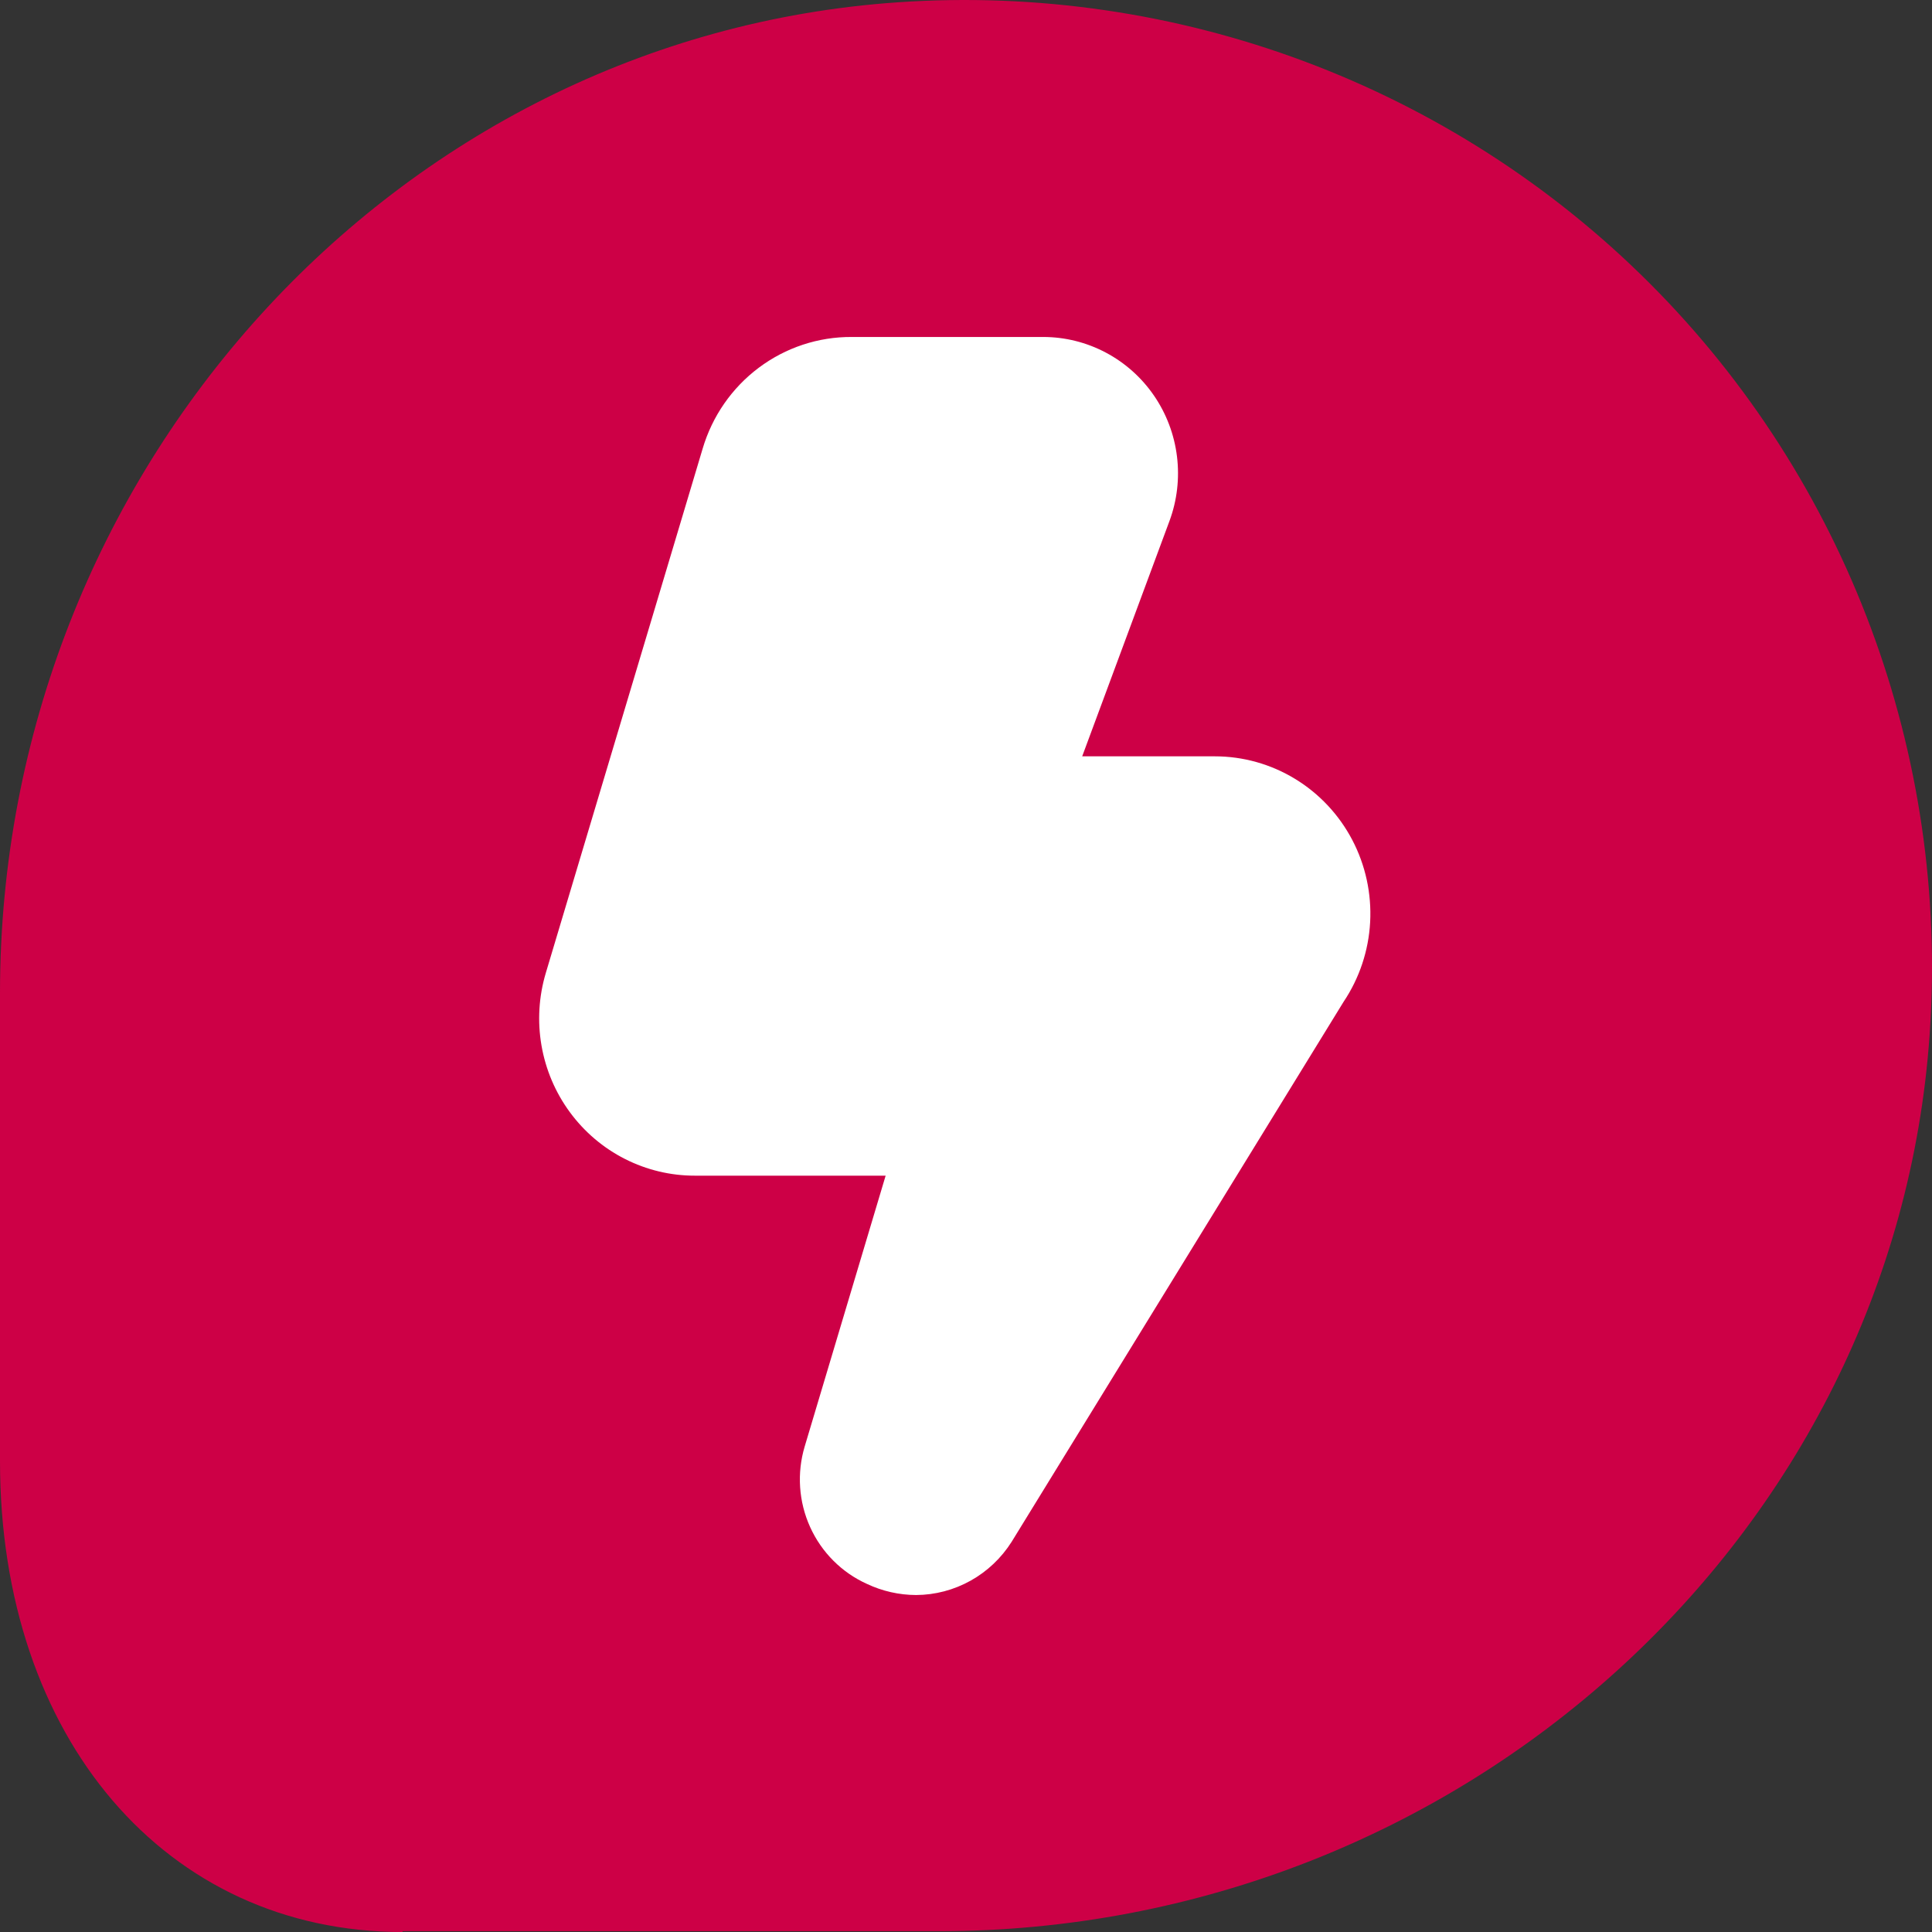
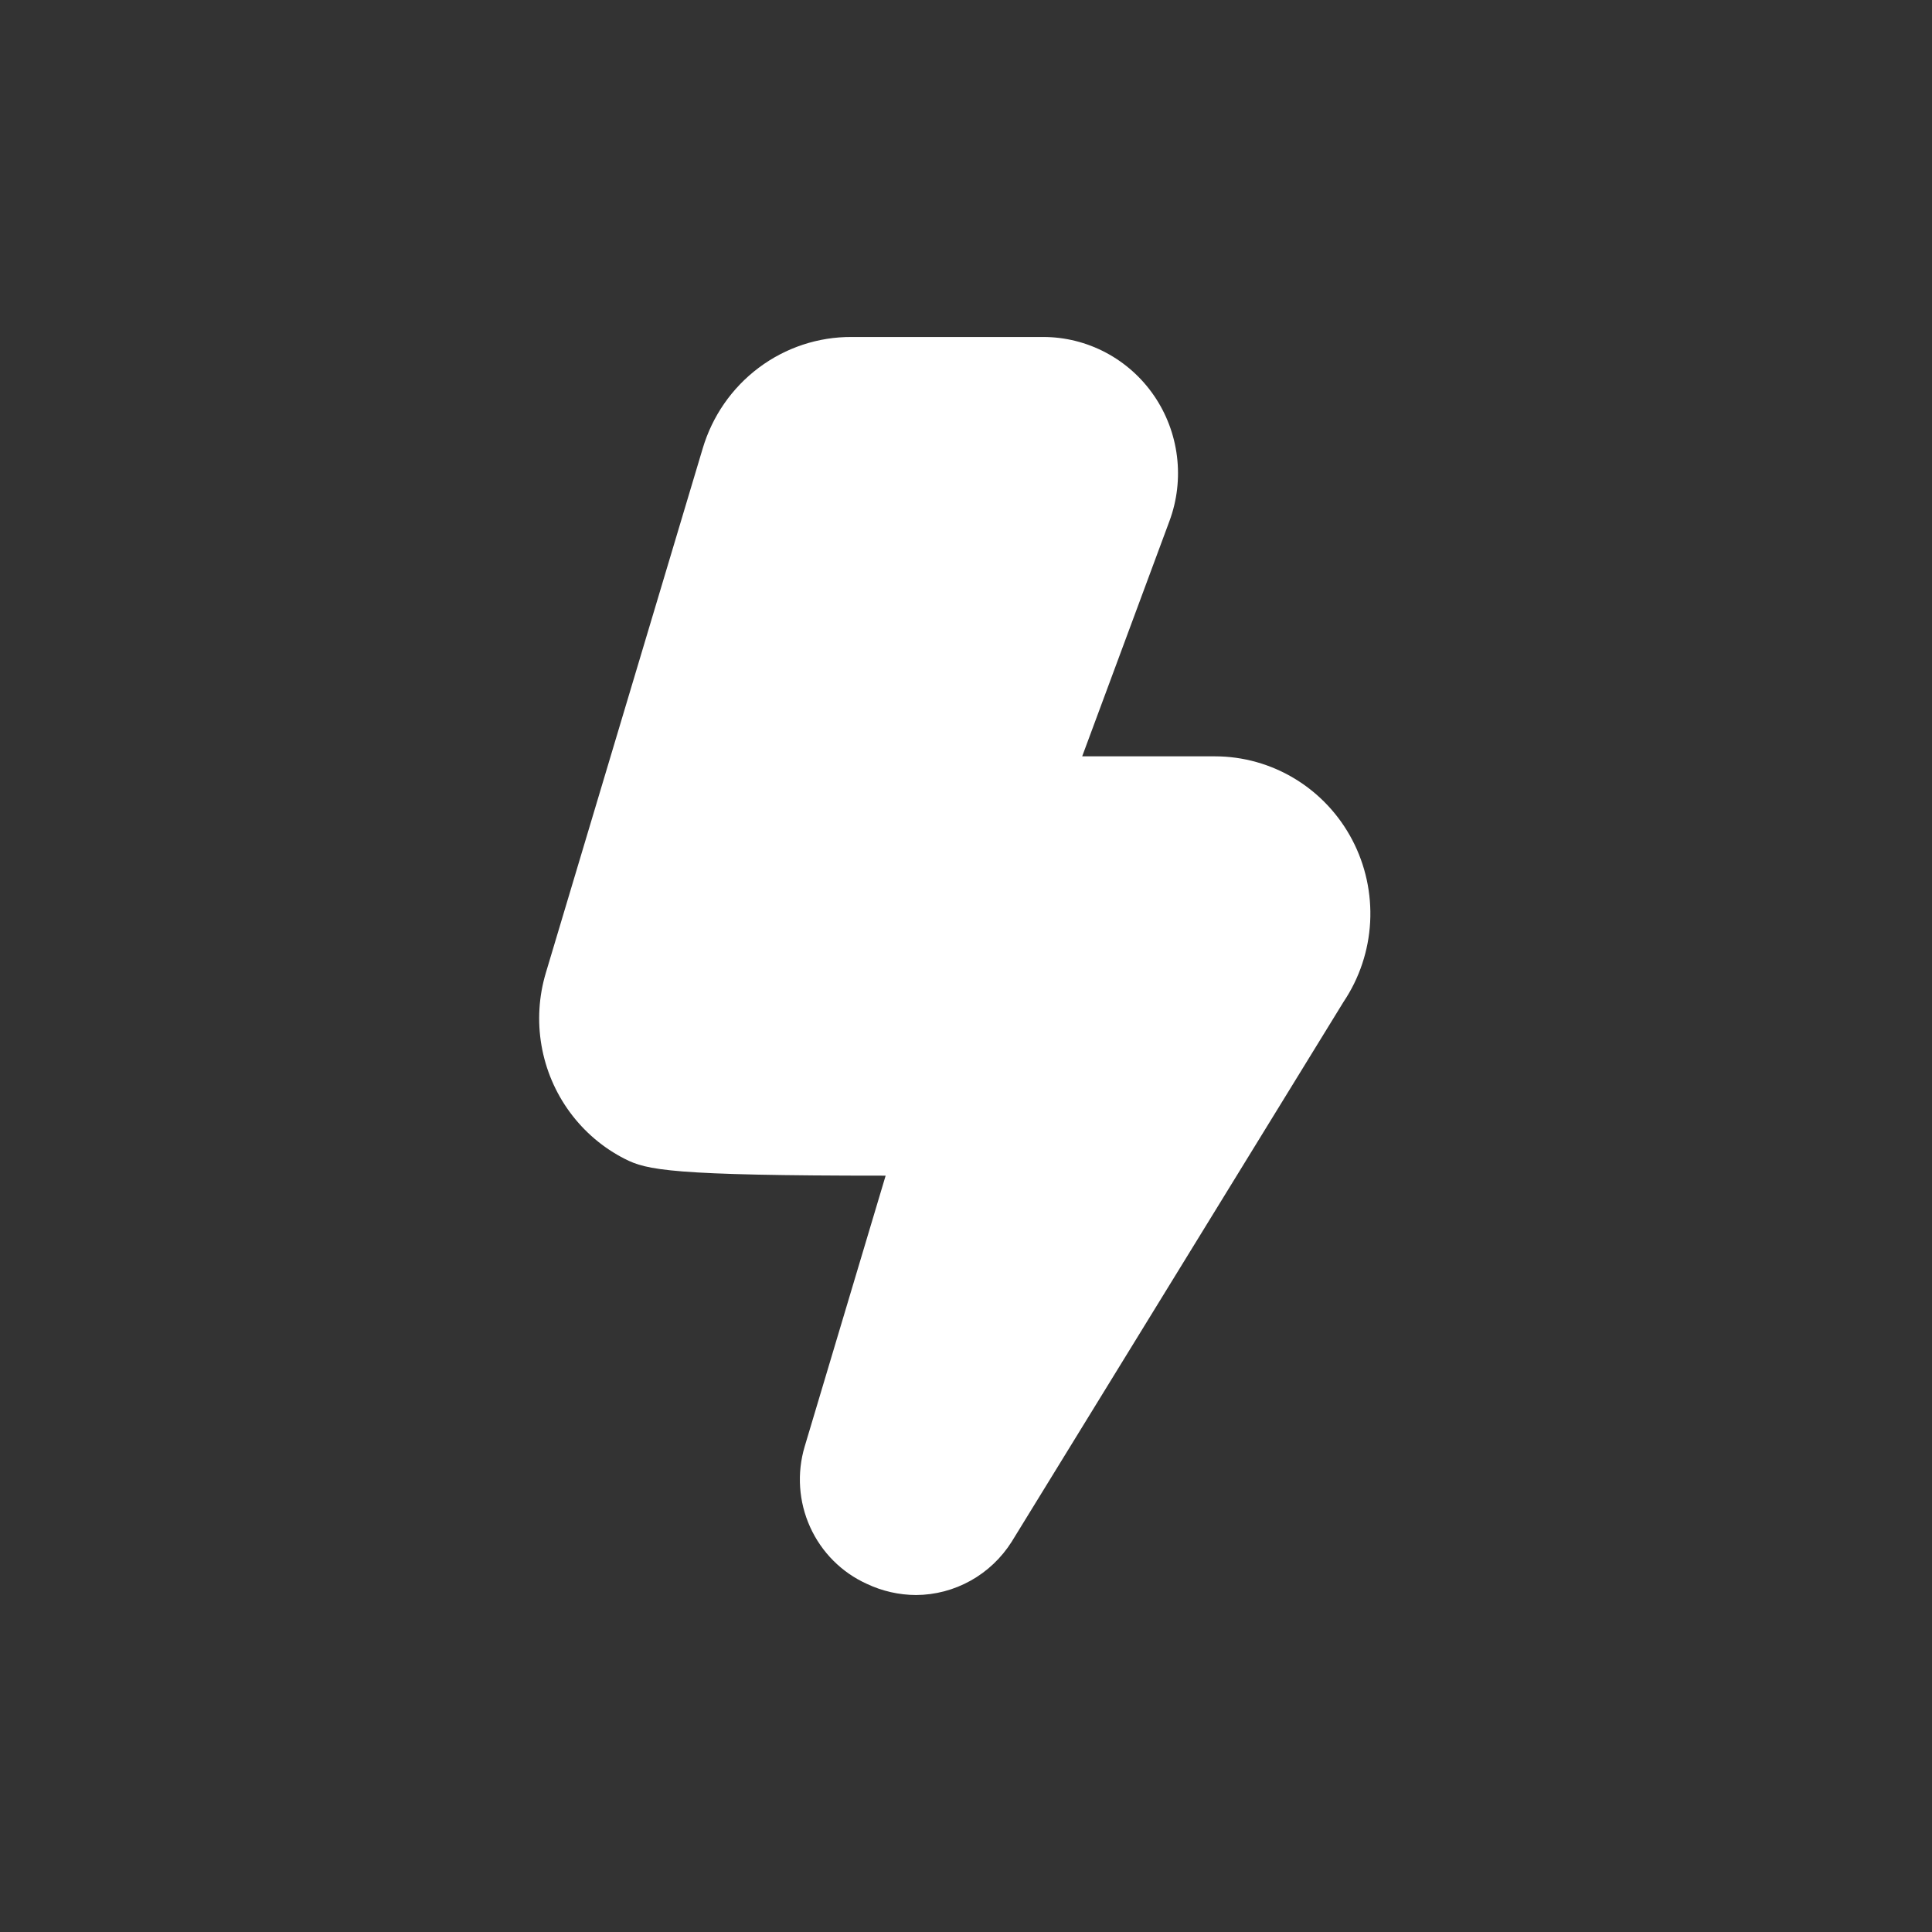
<svg xmlns="http://www.w3.org/2000/svg" width="86" height="86" viewBox="0 0 86 86" fill="none">
  <rect x="0" y="0" width="86" height="86" fill="#333333" stroke="none" />
-   <path d="M17.918 85.964H41.784C64.969 85.964 84.356 68.412 85.897 46.025C86.757 33.595 82.206 21.38 73.426 12.604C64.611 3.793 52.391 -0.757 39.956 0.103C17.559 1.643 0 21.022 0 44.198V65.045C0 77.367 7.382 86 17.918 86V85.964Z" fill="#CD0046" />
-   <path d="M40.778 71C40.022 70.997 39.276 70.829 38.59 70.505C37.471 70.001 36.572 69.102 36.062 67.975C35.551 66.849 35.466 65.573 35.82 64.387L39.423 52.333H30.933C29.852 52.335 28.785 52.08 27.818 51.589C26.851 51.099 26.012 50.386 25.367 49.508C24.721 48.631 24.289 47.613 24.103 46.535C23.917 45.458 23.984 44.352 24.297 43.306L31.277 19.972C31.703 18.529 32.58 17.264 33.777 16.368C34.974 15.471 36.426 14.991 37.916 15H46.441C47.41 15.001 48.364 15.239 49.222 15.694C50.08 16.148 50.817 16.806 51.369 17.611C51.921 18.416 52.272 19.345 52.391 20.316C52.511 21.288 52.397 22.275 52.057 23.192L48.172 33.667H54.075C55.333 33.667 56.567 34.013 57.645 34.669C58.723 35.324 59.604 36.264 60.194 37.388C60.783 38.512 61.058 39.777 60.99 41.047C60.922 42.316 60.512 43.544 59.806 44.596L45.033 68.629C44.576 69.352 43.947 69.948 43.204 70.362C42.461 70.776 41.627 70.996 40.778 71Z" fill="white" />
+   <path d="M40.778 71C40.022 70.997 39.276 70.829 38.59 70.505C37.471 70.001 36.572 69.102 36.062 67.975C35.551 66.849 35.466 65.573 35.82 64.387L39.423 52.333C29.852 52.335 28.785 52.08 27.818 51.589C26.851 51.099 26.012 50.386 25.367 49.508C24.721 48.631 24.289 47.613 24.103 46.535C23.917 45.458 23.984 44.352 24.297 43.306L31.277 19.972C31.703 18.529 32.58 17.264 33.777 16.368C34.974 15.471 36.426 14.991 37.916 15H46.441C47.41 15.001 48.364 15.239 49.222 15.694C50.08 16.148 50.817 16.806 51.369 17.611C51.921 18.416 52.272 19.345 52.391 20.316C52.511 21.288 52.397 22.275 52.057 23.192L48.172 33.667H54.075C55.333 33.667 56.567 34.013 57.645 34.669C58.723 35.324 59.604 36.264 60.194 37.388C60.783 38.512 61.058 39.777 60.99 41.047C60.922 42.316 60.512 43.544 59.806 44.596L45.033 68.629C44.576 69.352 43.947 69.948 43.204 70.362C42.461 70.776 41.627 70.996 40.778 71Z" fill="white" />
</svg>